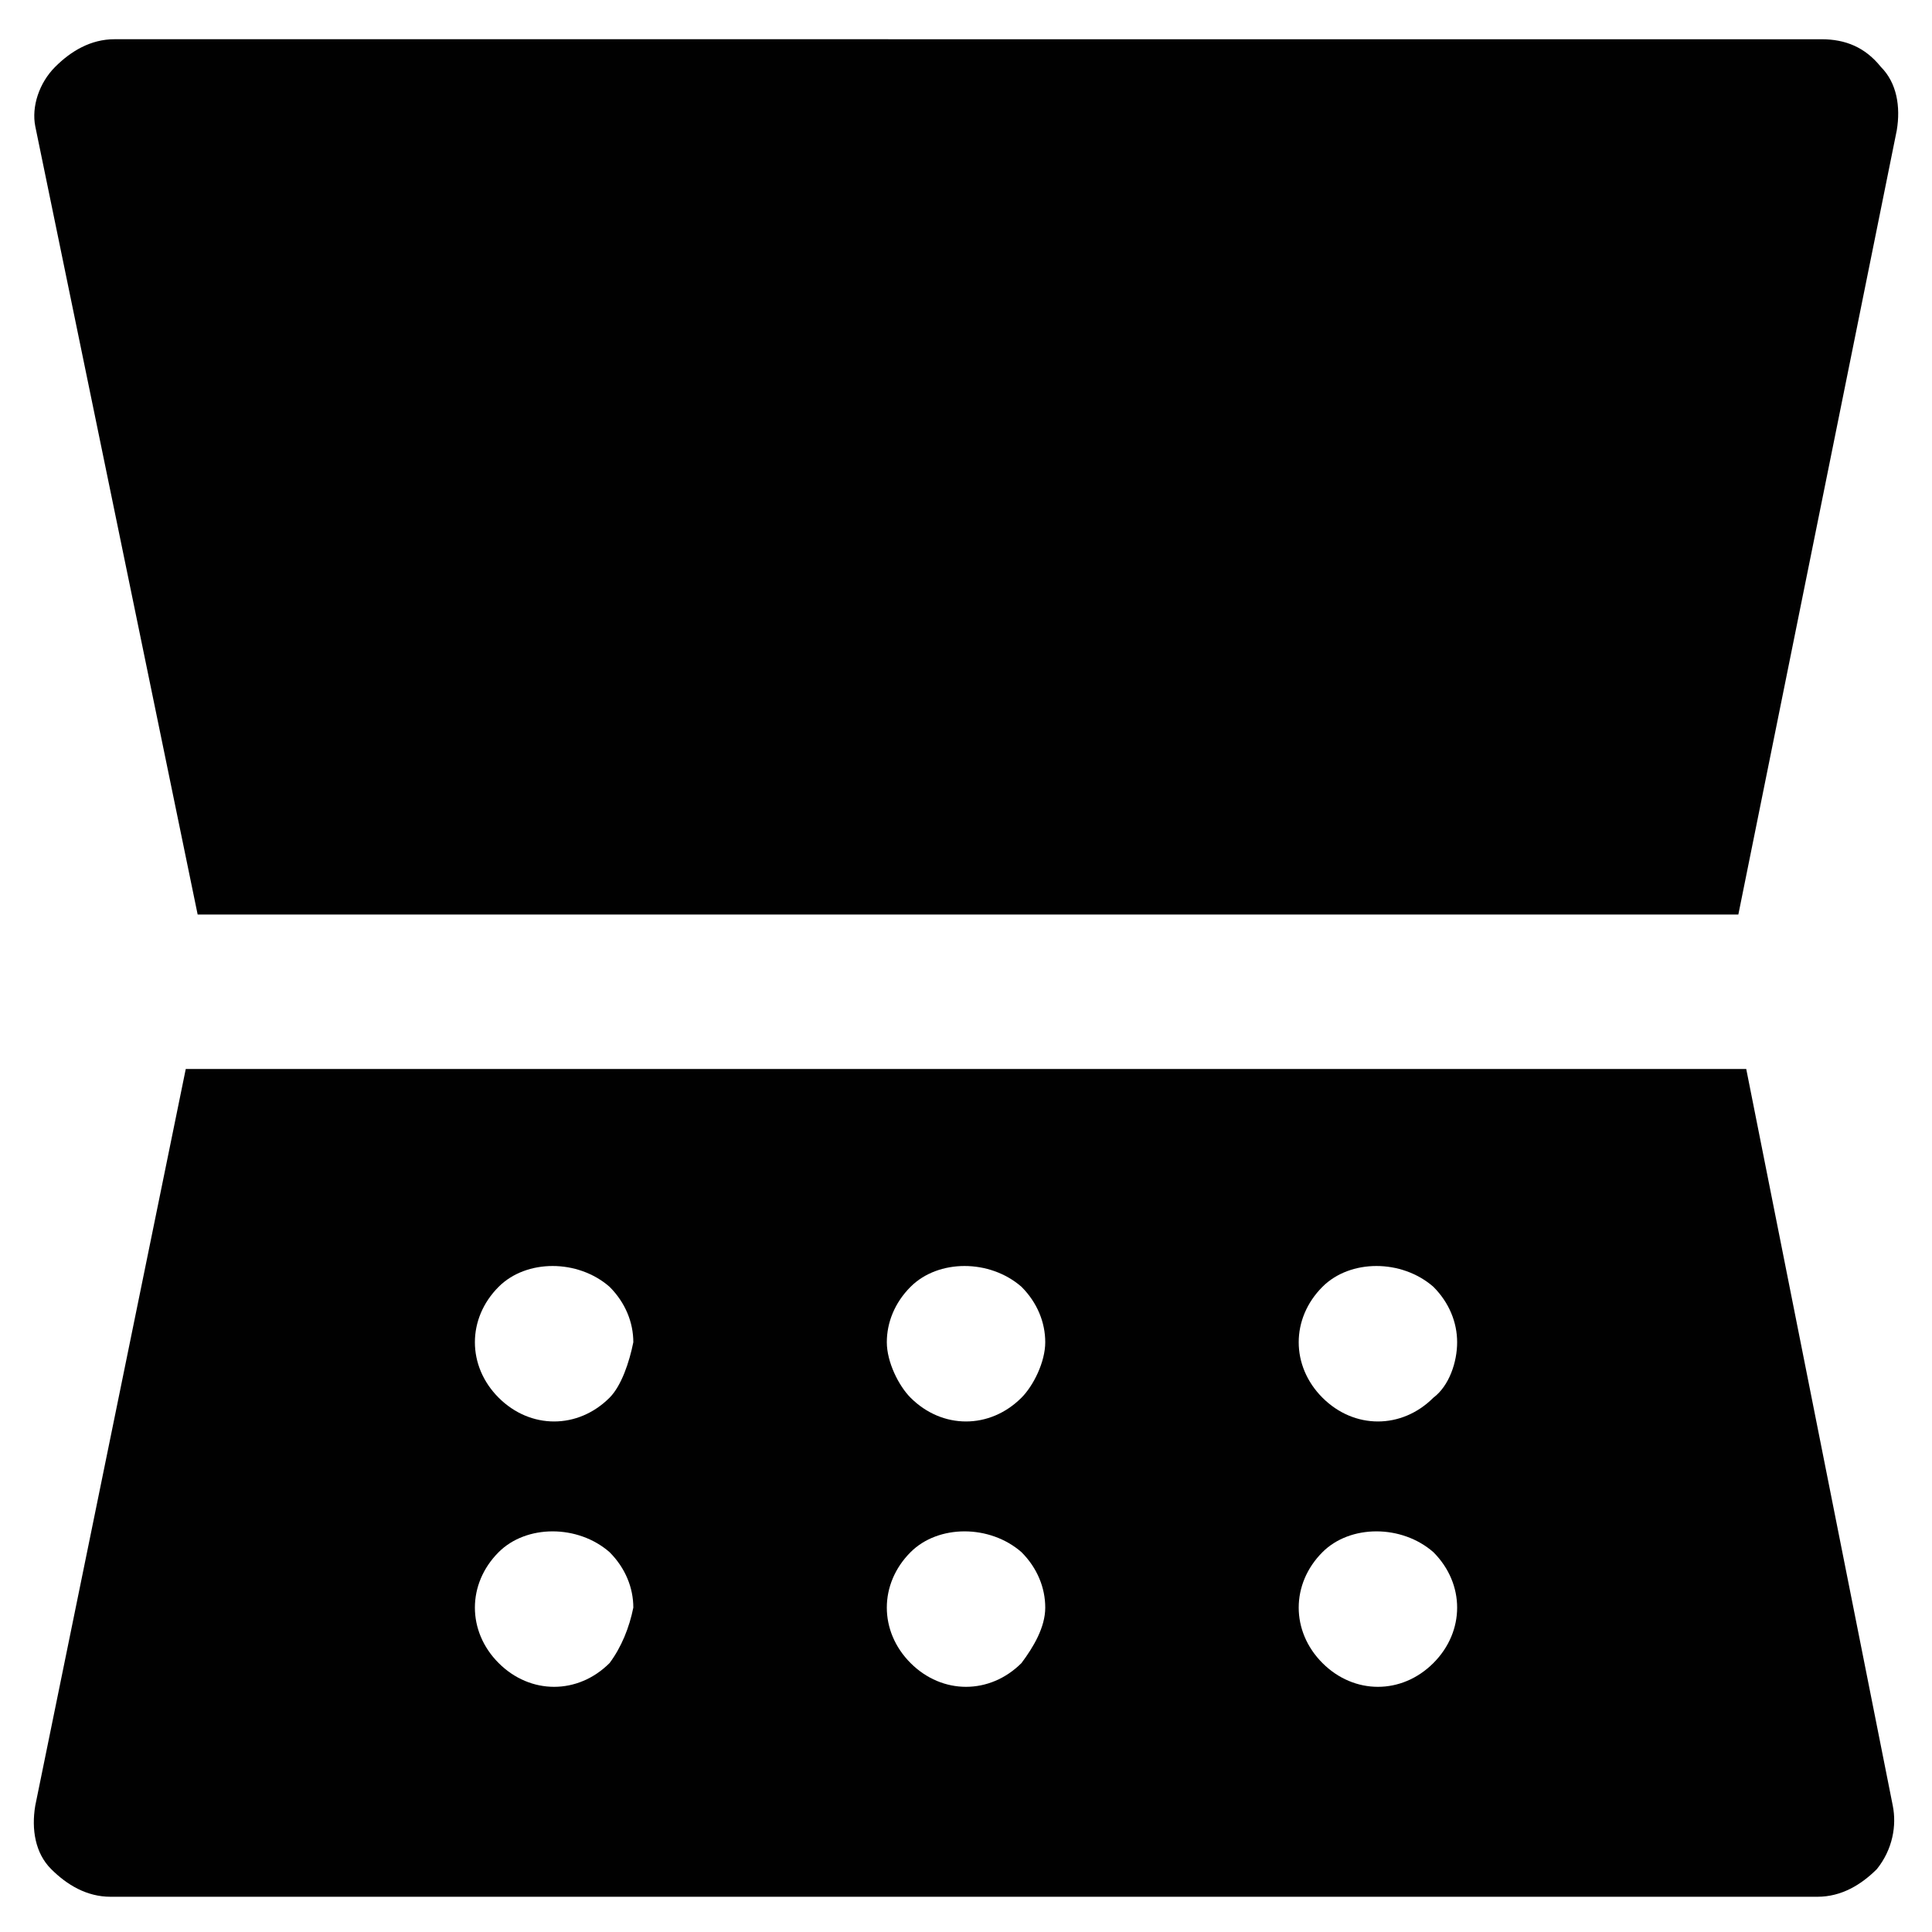
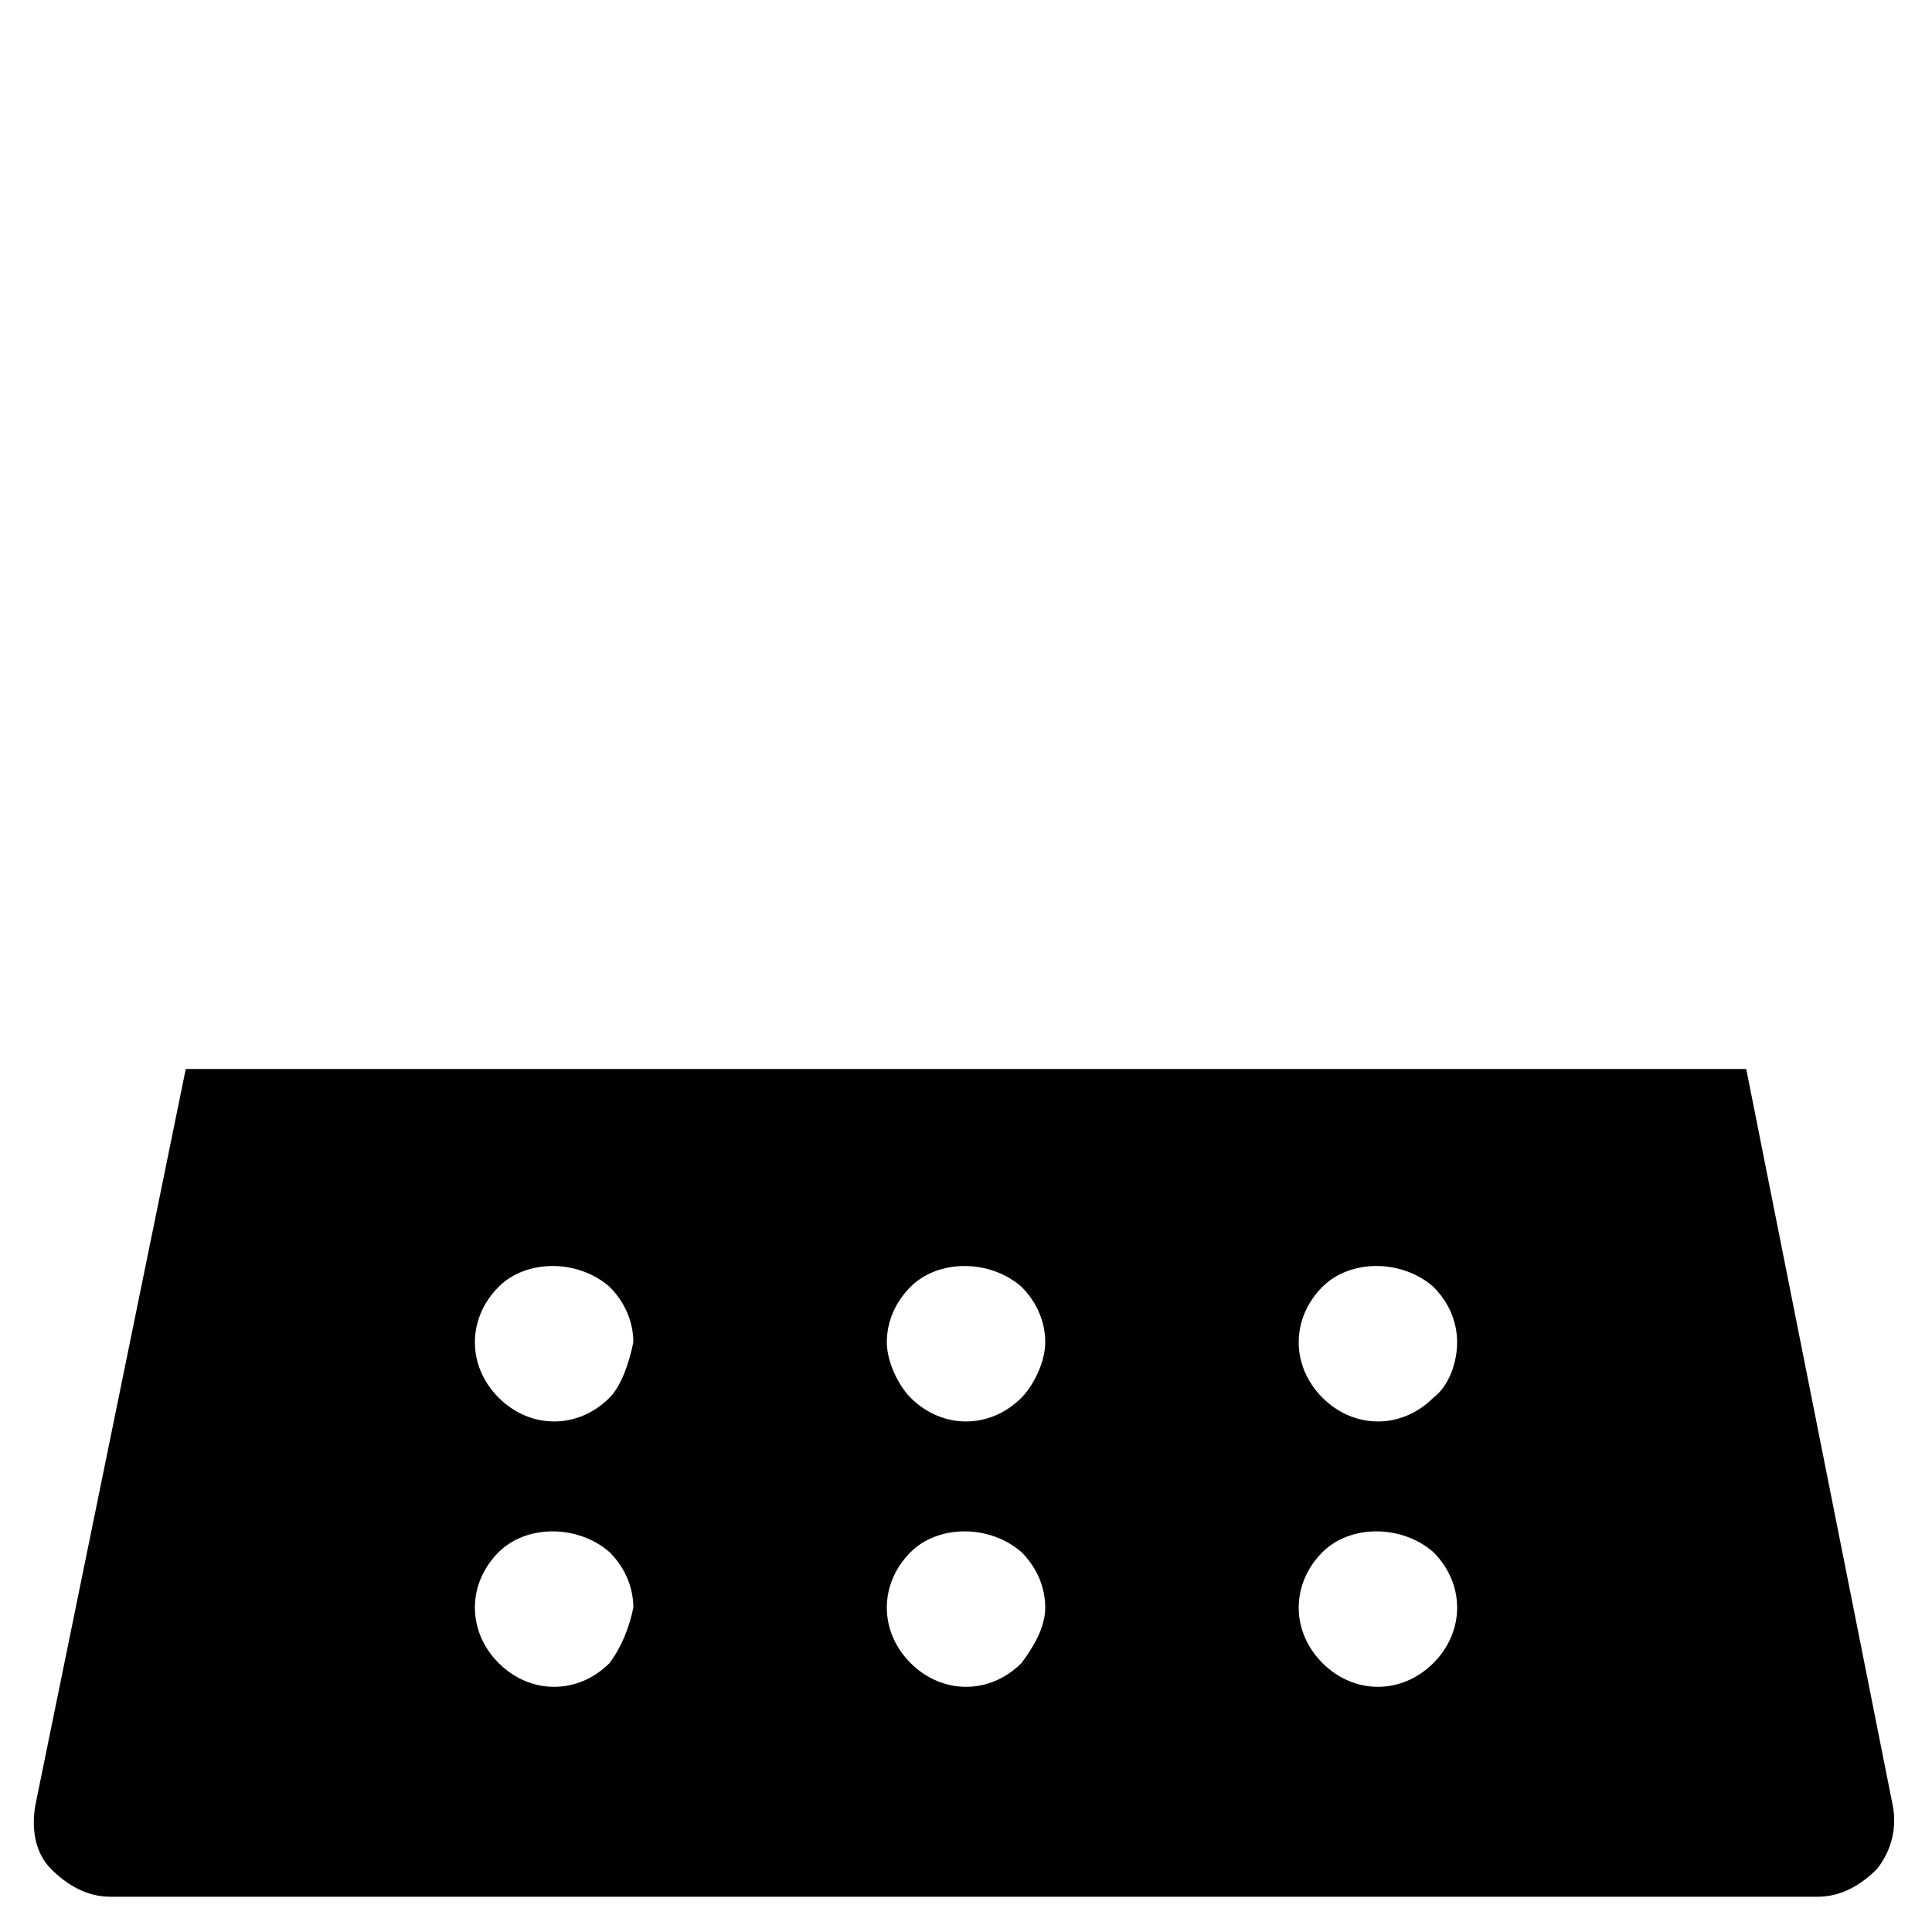
<svg xmlns="http://www.w3.org/2000/svg" width="800px" height="800px" version="1.1" viewBox="144 144 512 512">
  <g fill="#010101">
-     <path d="m196.38 386.36h408.3l41.984-207.82c1.051-6.297 0-12.594-4.199-16.793-4.199-5.246-9.445-7.348-15.742-7.348l-452.38-0.004c-6.297 0-11.547 3.148-15.742 7.348-4.199 4.199-6.297 10.496-5.25 15.746z" />
    <path d="m606.77 427.29h-413.54l-39.887 195.23c-1.051 6.297 0 12.594 4.199 16.793 4.199 4.199 9.445 7.348 15.742 7.348h452.38c6.297 0 11.547-3.148 15.742-7.348 4.199-5.246 5.246-11.547 4.199-16.793zm-301.23 157.44c-4.199 4.199-9.445 6.297-14.695 6.297-5.246 0-10.496-2.098-14.695-6.297s-6.297-9.445-6.297-14.695c0-5.246 2.098-10.496 6.297-14.695 7.348-7.348 20.992-7.348 29.391 0 4.199 4.199 6.297 9.445 6.297 14.695-1.051 5.246-3.148 10.496-6.297 14.695zm0-70.324c-4.199 4.199-9.445 6.297-14.695 6.297-5.246 0-10.496-2.098-14.695-6.297s-6.297-9.445-6.297-14.695c0-5.246 2.098-10.496 6.297-14.695 7.348-7.348 20.992-7.348 29.391 0 4.199 4.199 6.297 9.445 6.297 14.695-1.051 5.246-3.148 11.547-6.297 14.695zm109.16 70.324c-4.195 4.195-9.445 6.297-14.691 6.297s-10.496-2.098-14.695-6.297c-4.199-4.199-6.297-9.445-6.297-14.695 0-5.246 2.098-10.496 6.297-14.695 7.348-7.348 20.992-7.348 29.391 0 4.199 4.199 6.297 9.445 6.297 14.695 0 5.246-3.152 10.496-6.301 14.695zm0-70.324c-4.199 4.199-9.445 6.297-14.695 6.297-5.246 0-10.496-2.098-14.695-6.297-3.144-3.148-6.293-9.449-6.293-14.695 0-5.246 2.098-10.496 6.297-14.695 7.348-7.348 20.992-7.348 29.391 0 4.199 4.199 6.297 9.445 6.297 14.695 0 5.246-3.152 11.547-6.301 14.695zm109.16 70.324c-4.199 4.199-9.445 6.297-14.695 6.297-5.246 0-10.496-2.098-14.695-6.297-4.199-4.199-6.297-9.445-6.297-14.695 0-5.246 2.098-10.496 6.297-14.695 7.348-7.348 20.992-7.348 29.391 0 4.199 4.199 6.297 9.445 6.297 14.695 0 5.246-2.098 10.496-6.297 14.695zm0-70.324c-4.199 4.199-9.445 6.297-14.695 6.297-5.246 0-10.496-2.098-14.695-6.297-4.199-4.199-6.297-9.445-6.297-14.695 0-5.246 2.098-10.496 6.297-14.695 7.348-7.348 20.992-7.348 29.391 0 4.199 4.199 6.297 9.445 6.297 14.695 0 5.246-2.098 11.547-6.297 14.695z" />
  </g>
</svg>